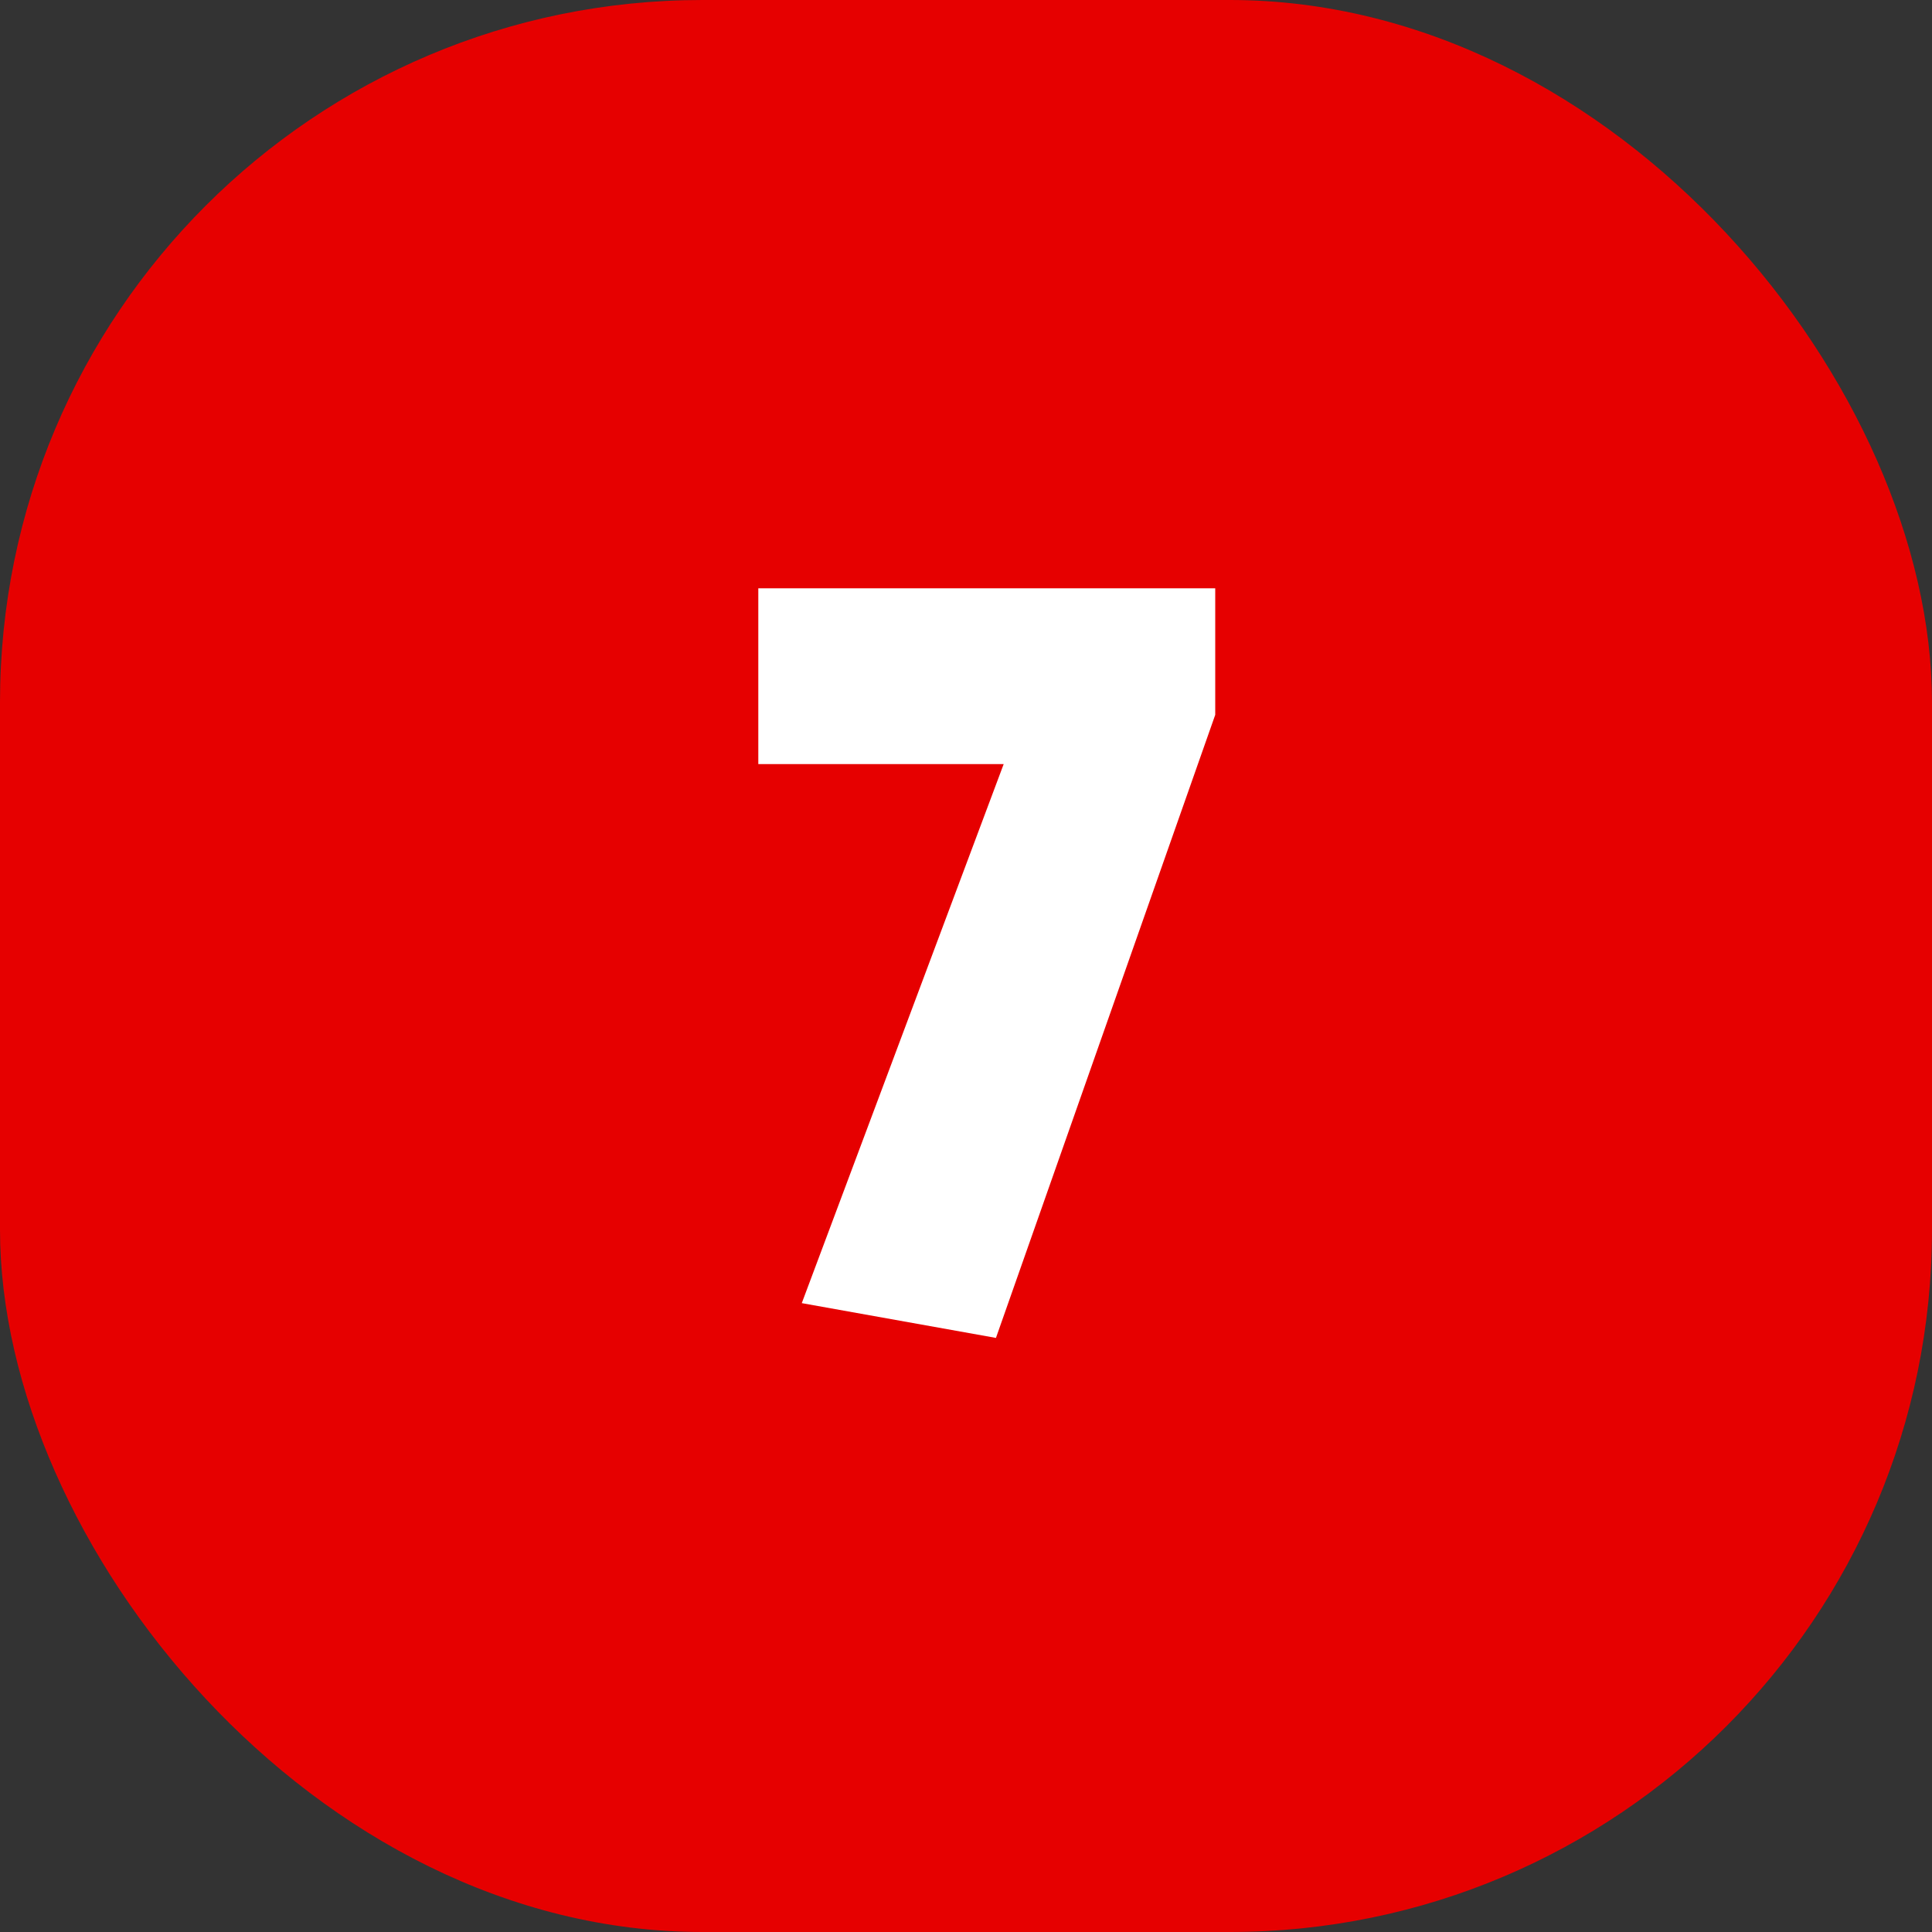
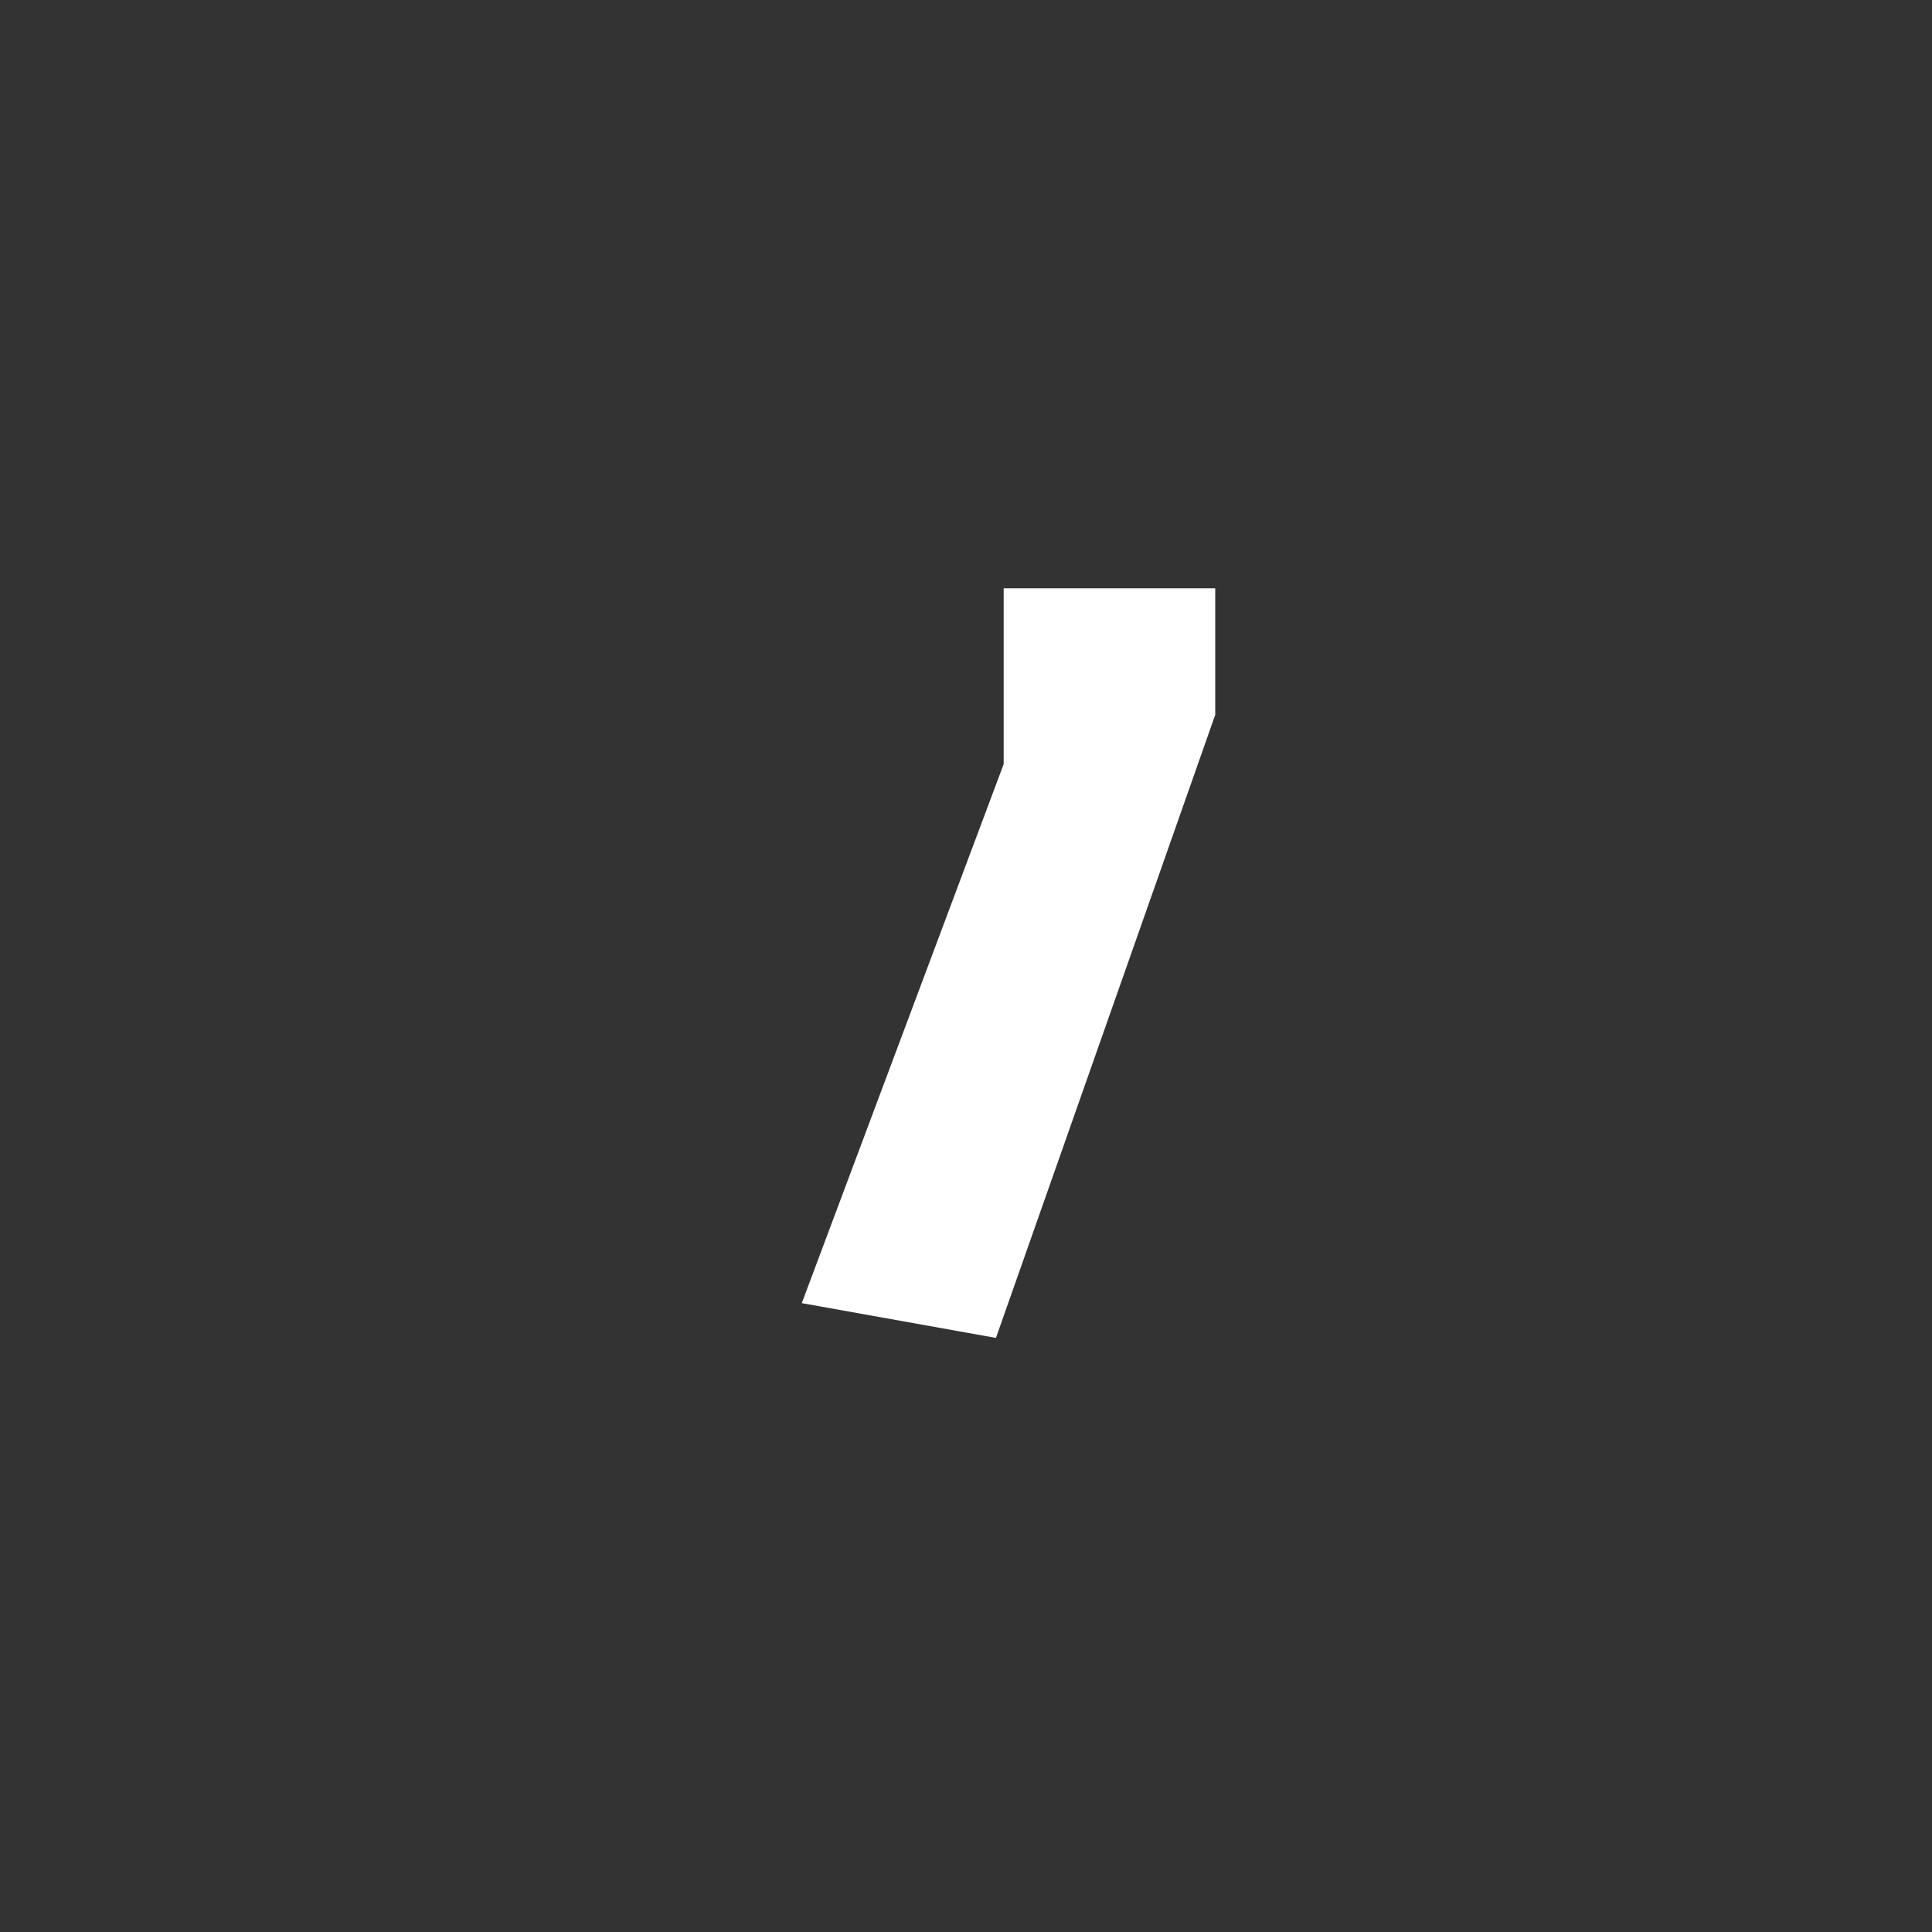
<svg xmlns="http://www.w3.org/2000/svg" id="Layer_1" viewBox="0 0 20 20">
  <rect x="0" y="0" width="20" height="20" fill="#333333" stroke="none" />
  <defs>
    <style>.cls-1{fill:#e60000;}.cls-2{fill:#fff;}</style>
  </defs>
-   <rect class="cls-1" width="20" height="20" rx="7.27" ry="7.27" />
-   <path class="cls-2" d="m12.58,6.09v1.31l-2.27,6.45-2.01-.36,2.09-5.58h-2.54v-1.82h4.73Z" />
+   <path class="cls-2" d="m12.58,6.09v1.31l-2.27,6.45-2.01-.36,2.09-5.58v-1.82h4.73Z" />
</svg>